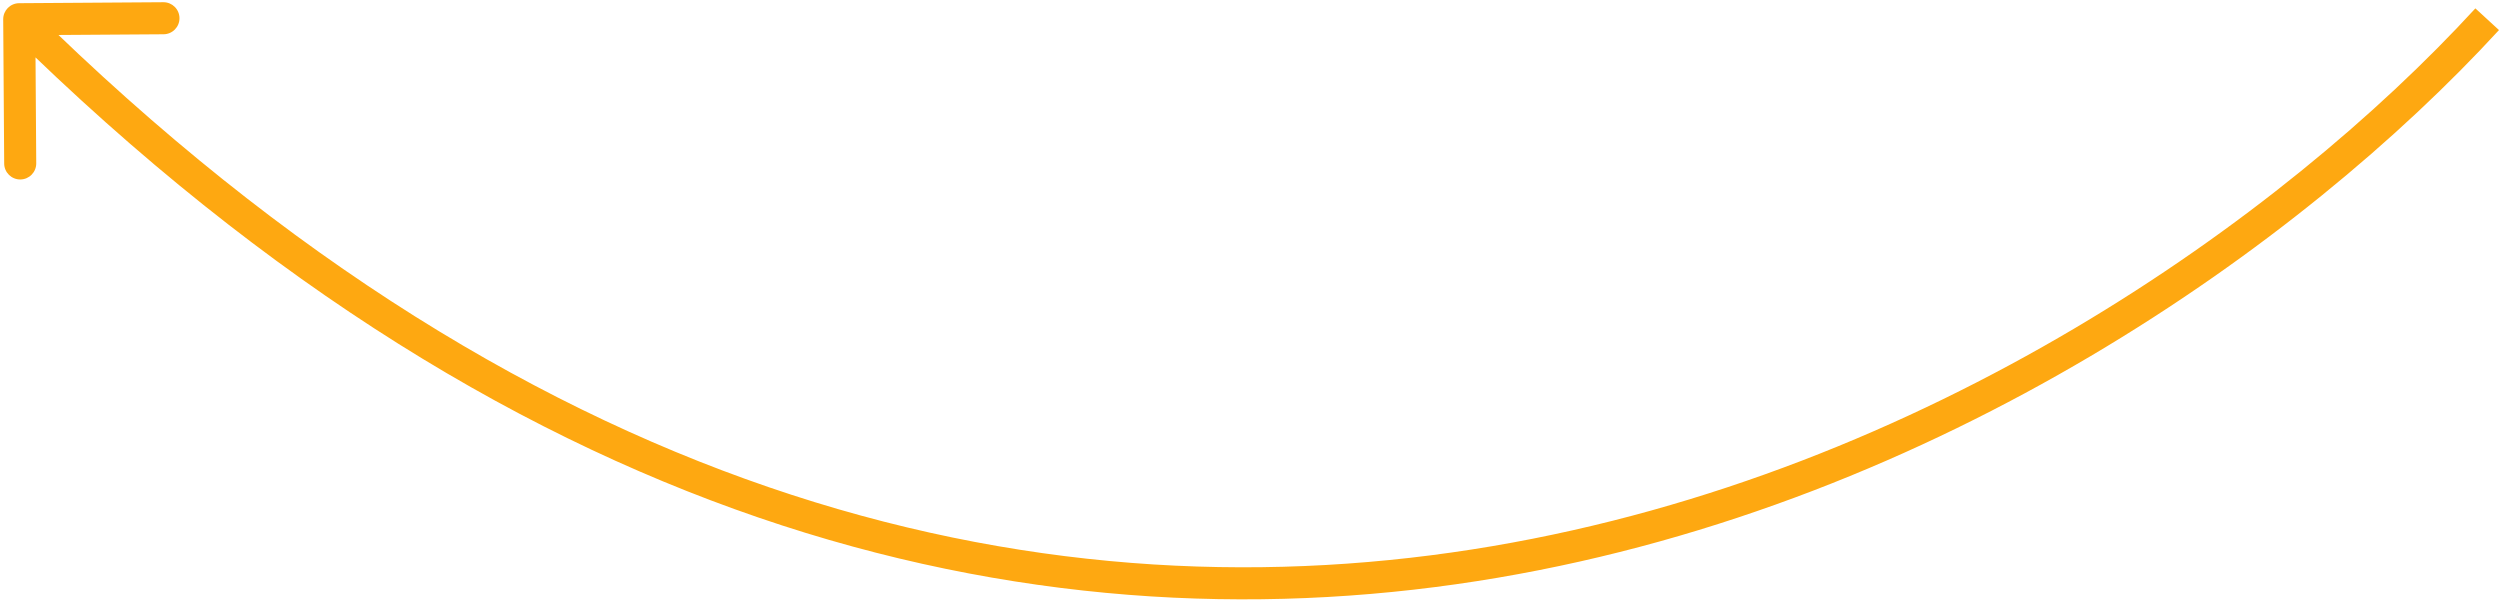
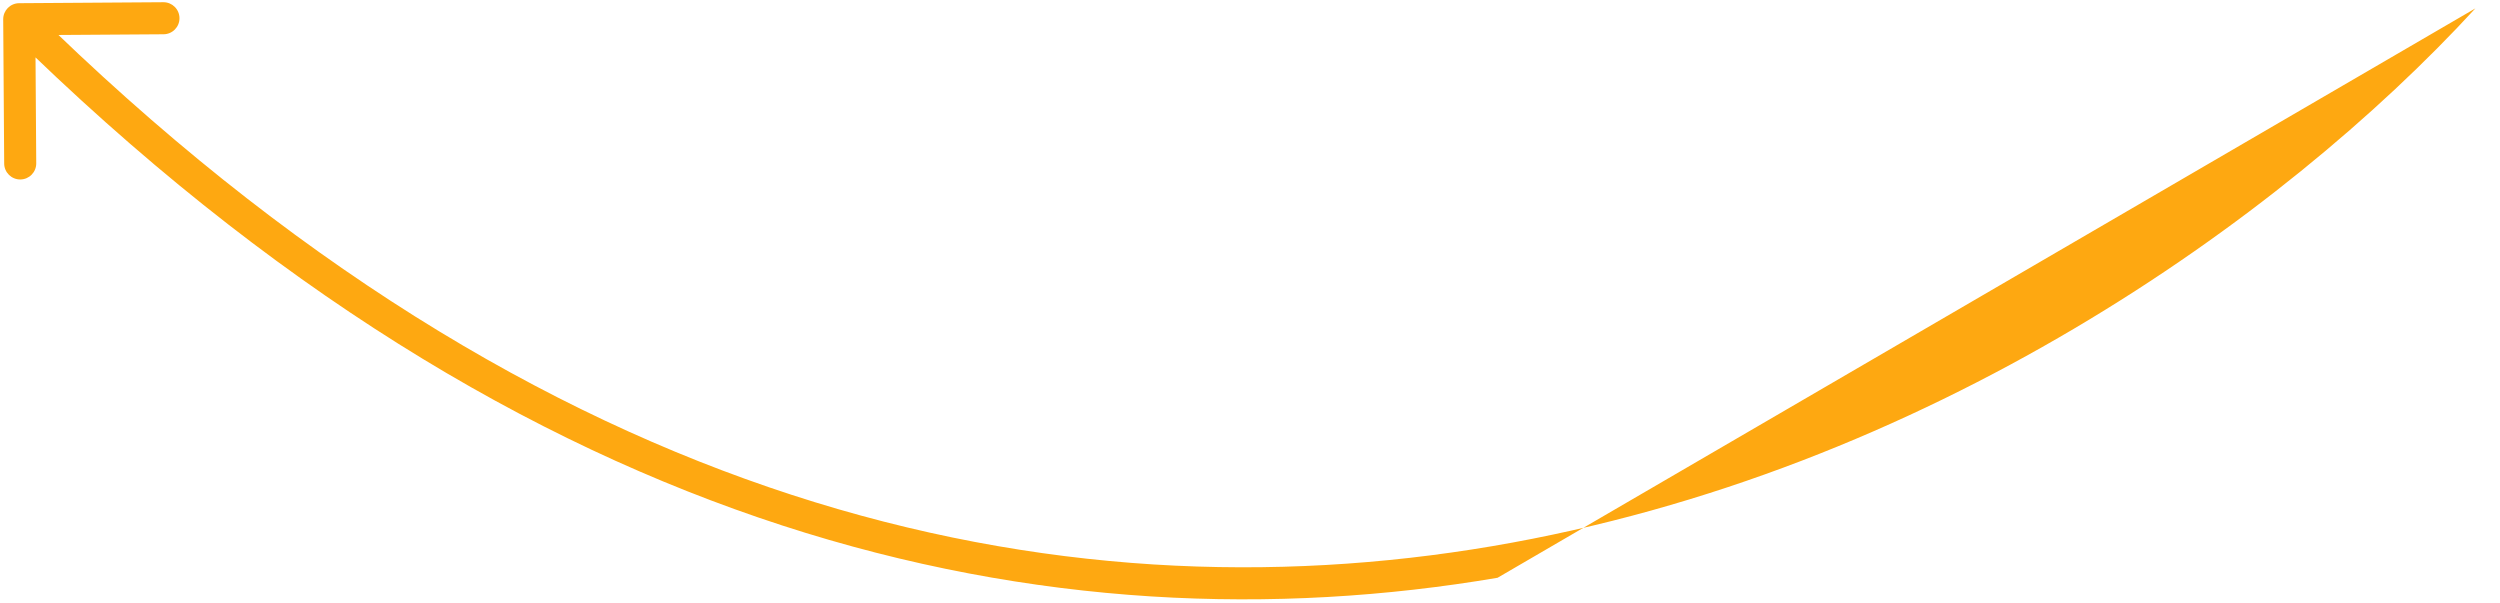
<svg xmlns="http://www.w3.org/2000/svg" width="390" height="94" viewBox="0 0 390 94" fill="none">
-   <path d="M2.983 0.499C1.602 0.508 0.491 1.635 0.5 3.016L0.653 25.515C0.662 26.896 1.789 28.008 3.17 27.998C4.55 27.989 5.662 26.862 5.653 25.482L5.517 5.482L25.516 5.346C26.897 5.337 28.009 4.21 27.999 2.829C27.99 1.449 26.863 0.337 25.483 0.346L2.983 0.499ZM386.159 1.308C355.935 34.2 300.546 73.695 232.782 85.203C165.181 96.684 84.986 80.368 4.756 1.219L1.244 4.779C82.569 85.007 164.364 101.894 233.62 90.132C302.713 78.398 359.046 38.204 389.841 4.691L386.159 1.308Z" fill="#FEA811" />
+   <path d="M2.983 0.499C1.602 0.508 0.491 1.635 0.5 3.016L0.653 25.515C0.662 26.896 1.789 28.008 3.17 27.998C4.55 27.989 5.662 26.862 5.653 25.482L5.517 5.482L25.516 5.346C26.897 5.337 28.009 4.21 27.999 2.829C27.99 1.449 26.863 0.337 25.483 0.346L2.983 0.499ZM386.159 1.308C355.935 34.2 300.546 73.695 232.782 85.203C165.181 96.684 84.986 80.368 4.756 1.219L1.244 4.779C82.569 85.007 164.364 101.894 233.62 90.132L386.159 1.308Z" fill="#FEA811" />
</svg>